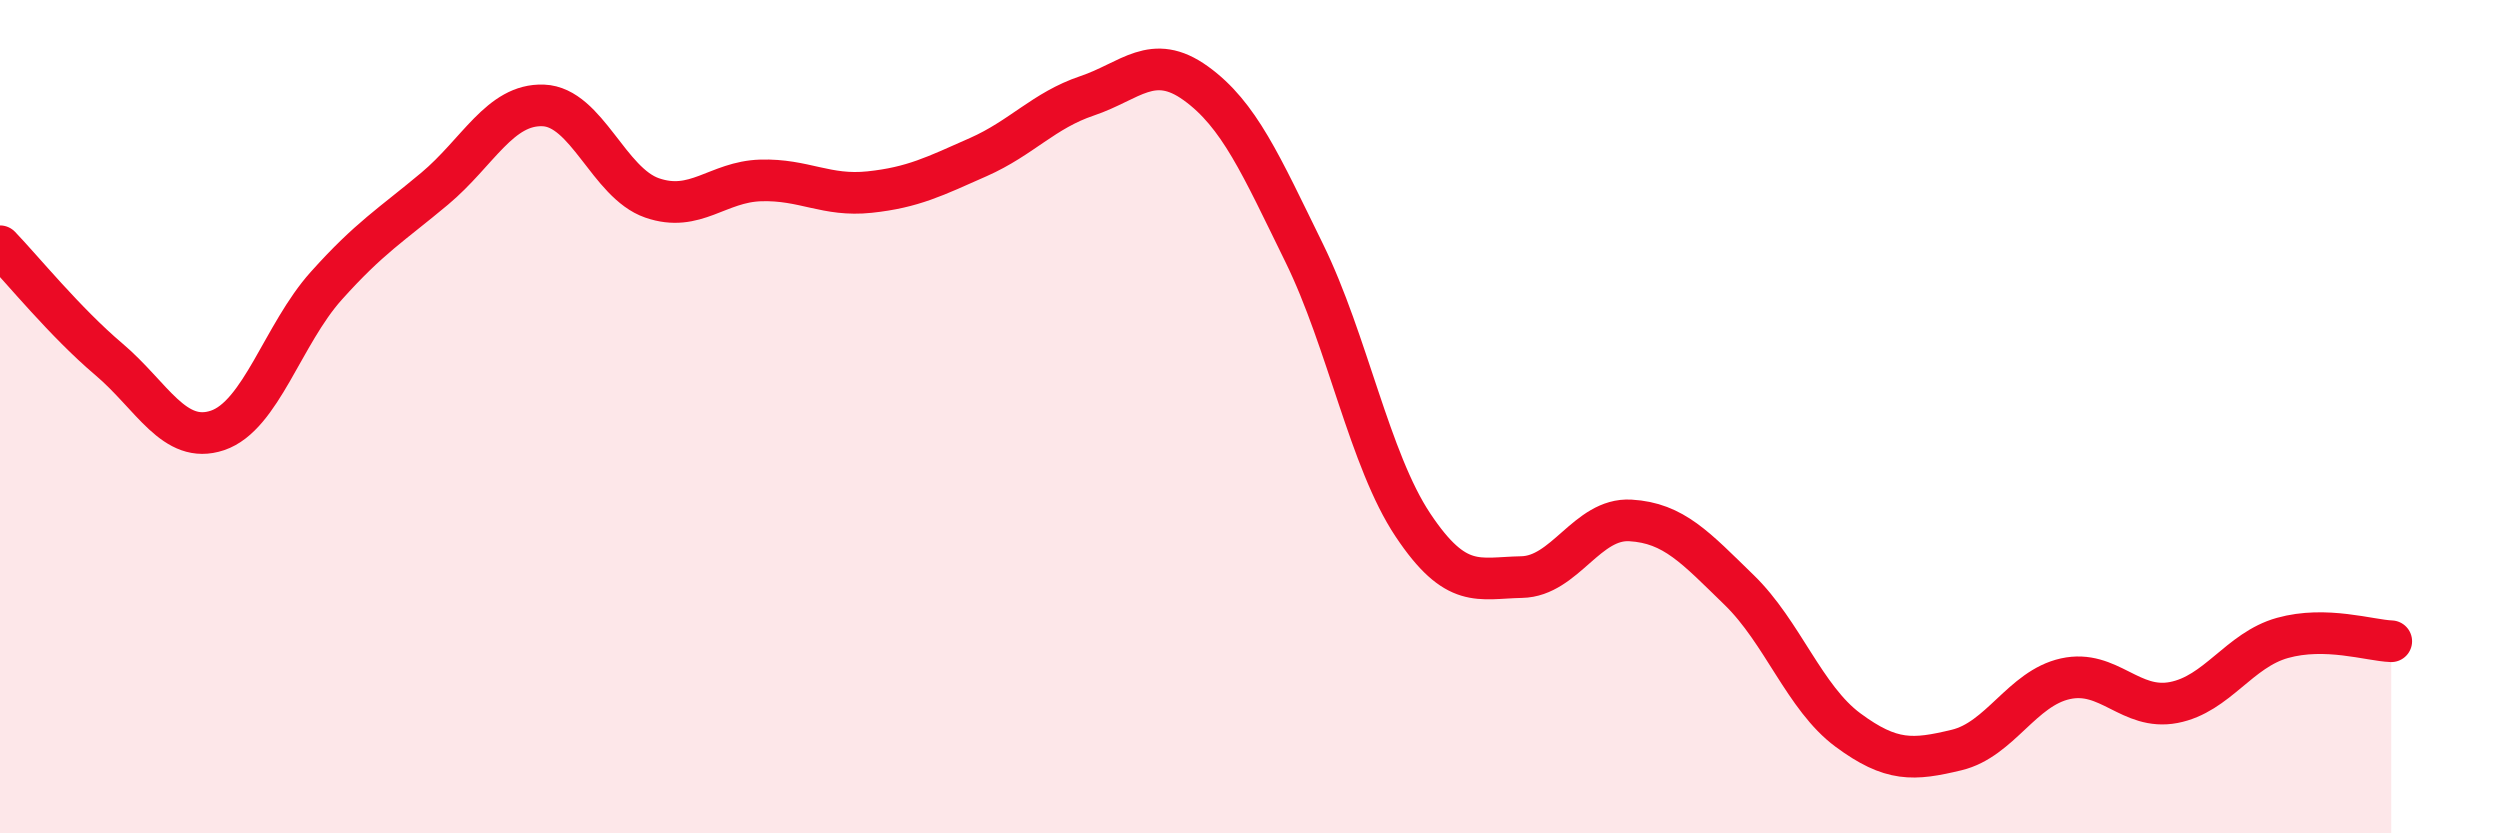
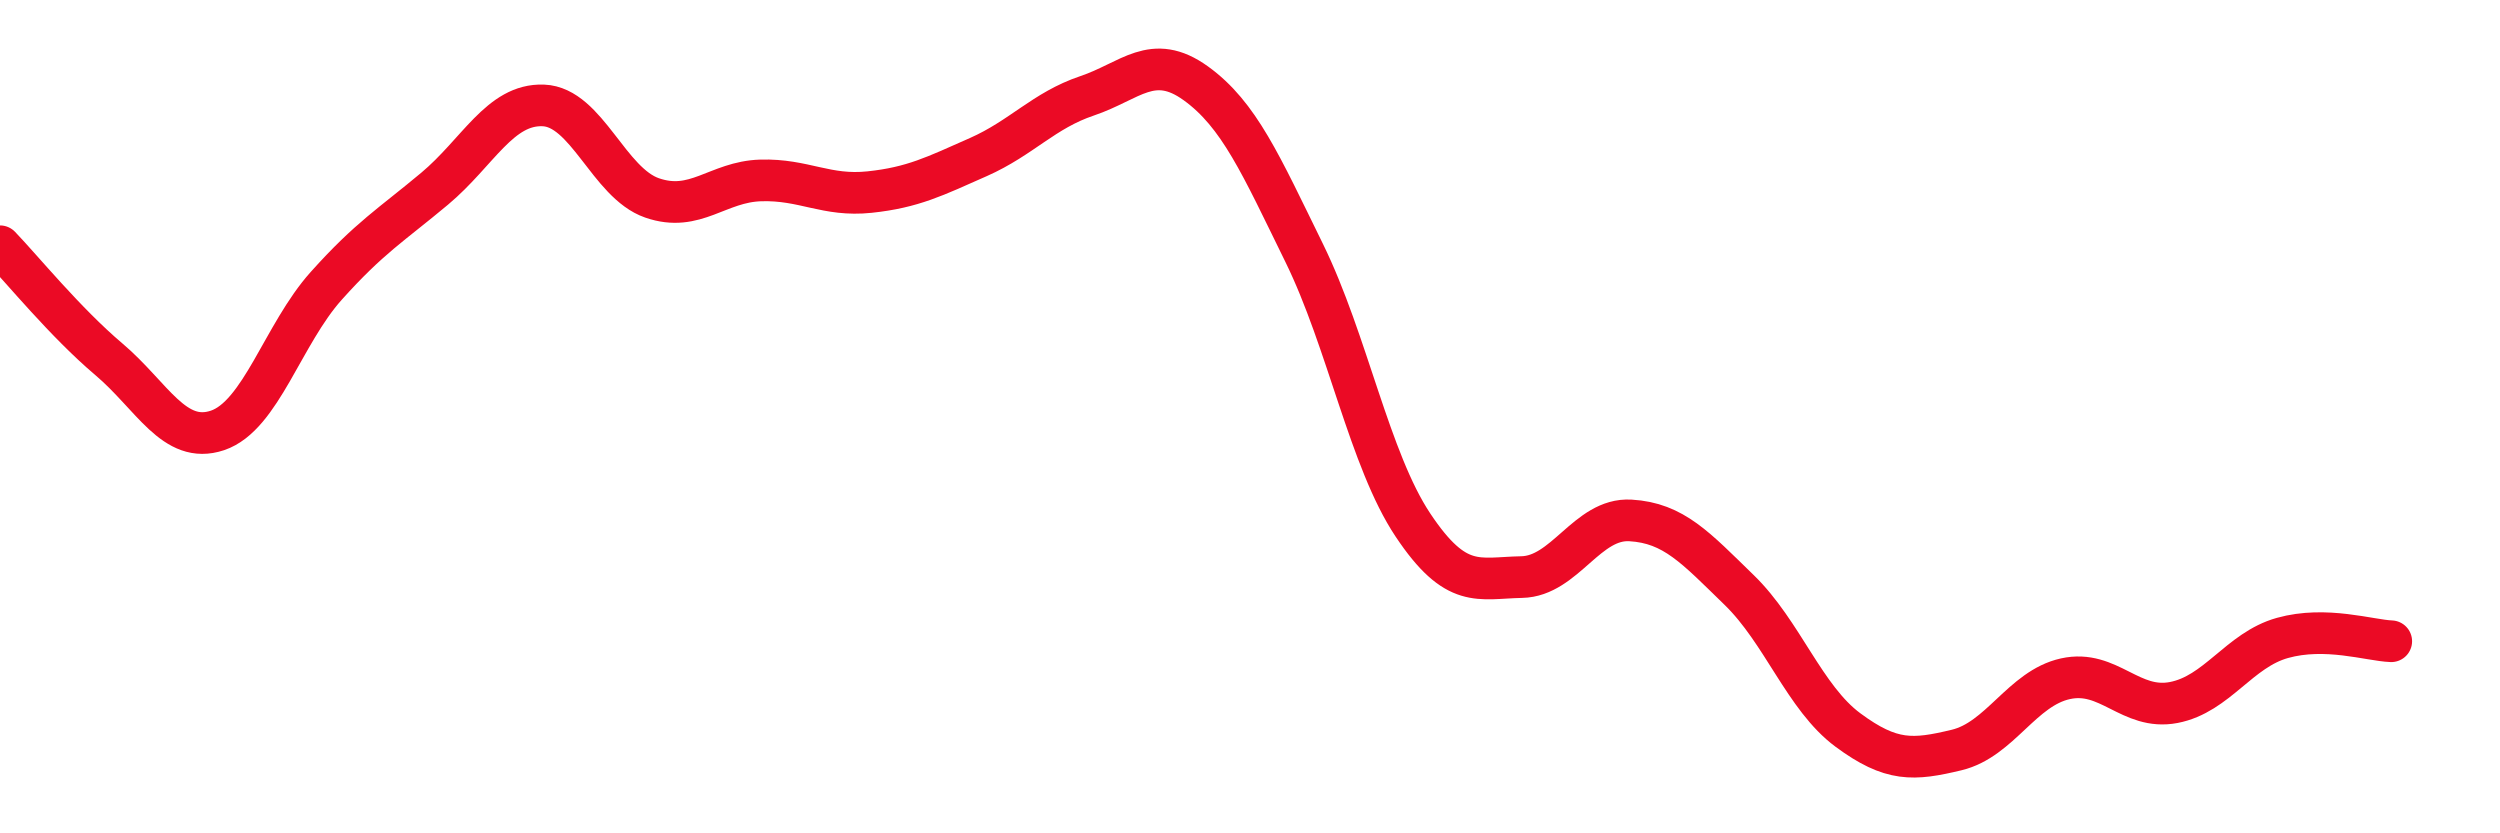
<svg xmlns="http://www.w3.org/2000/svg" width="60" height="20" viewBox="0 0 60 20">
-   <path d="M 0,5.91 C 0.52,6.45 1.57,7.74 2.61,8.62 C 3.65,9.5 4.18,10.68 5.22,10.33 C 6.26,9.98 6.79,8.02 7.83,6.86 C 8.87,5.7 9.39,5.4 10.43,4.53 C 11.47,3.66 12,2.49 13.04,2.53 C 14.08,2.57 14.61,4.39 15.65,4.75 C 16.69,5.11 17.22,4.36 18.26,4.33 C 19.3,4.3 19.83,4.72 20.87,4.61 C 21.91,4.5 22.44,4.23 23.48,3.77 C 24.52,3.31 25.05,2.65 26.09,2.3 C 27.13,1.95 27.66,1.25 28.7,2 C 29.74,2.75 30.26,3.95 31.3,6.07 C 32.34,8.19 32.87,11.04 33.91,12.6 C 34.95,14.16 35.48,13.87 36.52,13.85 C 37.56,13.83 38.09,12.43 39.13,12.49 C 40.17,12.55 40.7,13.15 41.74,14.16 C 42.78,15.17 43.31,16.75 44.35,17.52 C 45.39,18.29 45.92,18.25 46.96,18 C 48,17.75 48.53,16.52 49.57,16.29 C 50.61,16.06 51.13,17.06 52.17,16.86 C 53.21,16.66 53.74,15.6 54.78,15.31 C 55.82,15.02 56.87,15.37 57.39,15.39L57.39 20L0 20Z" fill="#EB0A25" opacity="0.1" stroke-linecap="round" stroke-linejoin="round" />
  <path d="M 0,5.91 C 0.52,6.45 1.57,7.74 2.61,8.62 C 3.65,9.5 4.18,10.68 5.22,10.33 C 6.26,9.98 6.79,8.02 7.83,6.86 C 8.87,5.7 9.39,5.4 10.43,4.53 C 11.47,3.66 12,2.49 13.04,2.53 C 14.08,2.57 14.61,4.39 15.65,4.75 C 16.69,5.11 17.22,4.36 18.26,4.33 C 19.3,4.3 19.83,4.72 20.87,4.61 C 21.91,4.5 22.44,4.23 23.48,3.77 C 24.52,3.31 25.05,2.65 26.09,2.3 C 27.13,1.95 27.66,1.25 28.7,2 C 29.74,2.75 30.26,3.95 31.3,6.07 C 32.34,8.19 32.87,11.04 33.91,12.6 C 34.95,14.16 35.48,13.87 36.52,13.85 C 37.56,13.83 38.09,12.43 39.13,12.49 C 40.17,12.55 40.7,13.15 41.74,14.16 C 42.78,15.17 43.31,16.75 44.35,17.52 C 45.39,18.29 45.92,18.25 46.96,18 C 48,17.75 48.53,16.52 49.57,16.29 C 50.61,16.06 51.13,17.06 52.17,16.86 C 53.21,16.66 53.74,15.6 54.78,15.31 C 55.82,15.02 56.87,15.37 57.39,15.39" stroke="#EB0A25" stroke-width="1" fill="none" stroke-linecap="round" stroke-linejoin="round" />
</svg>